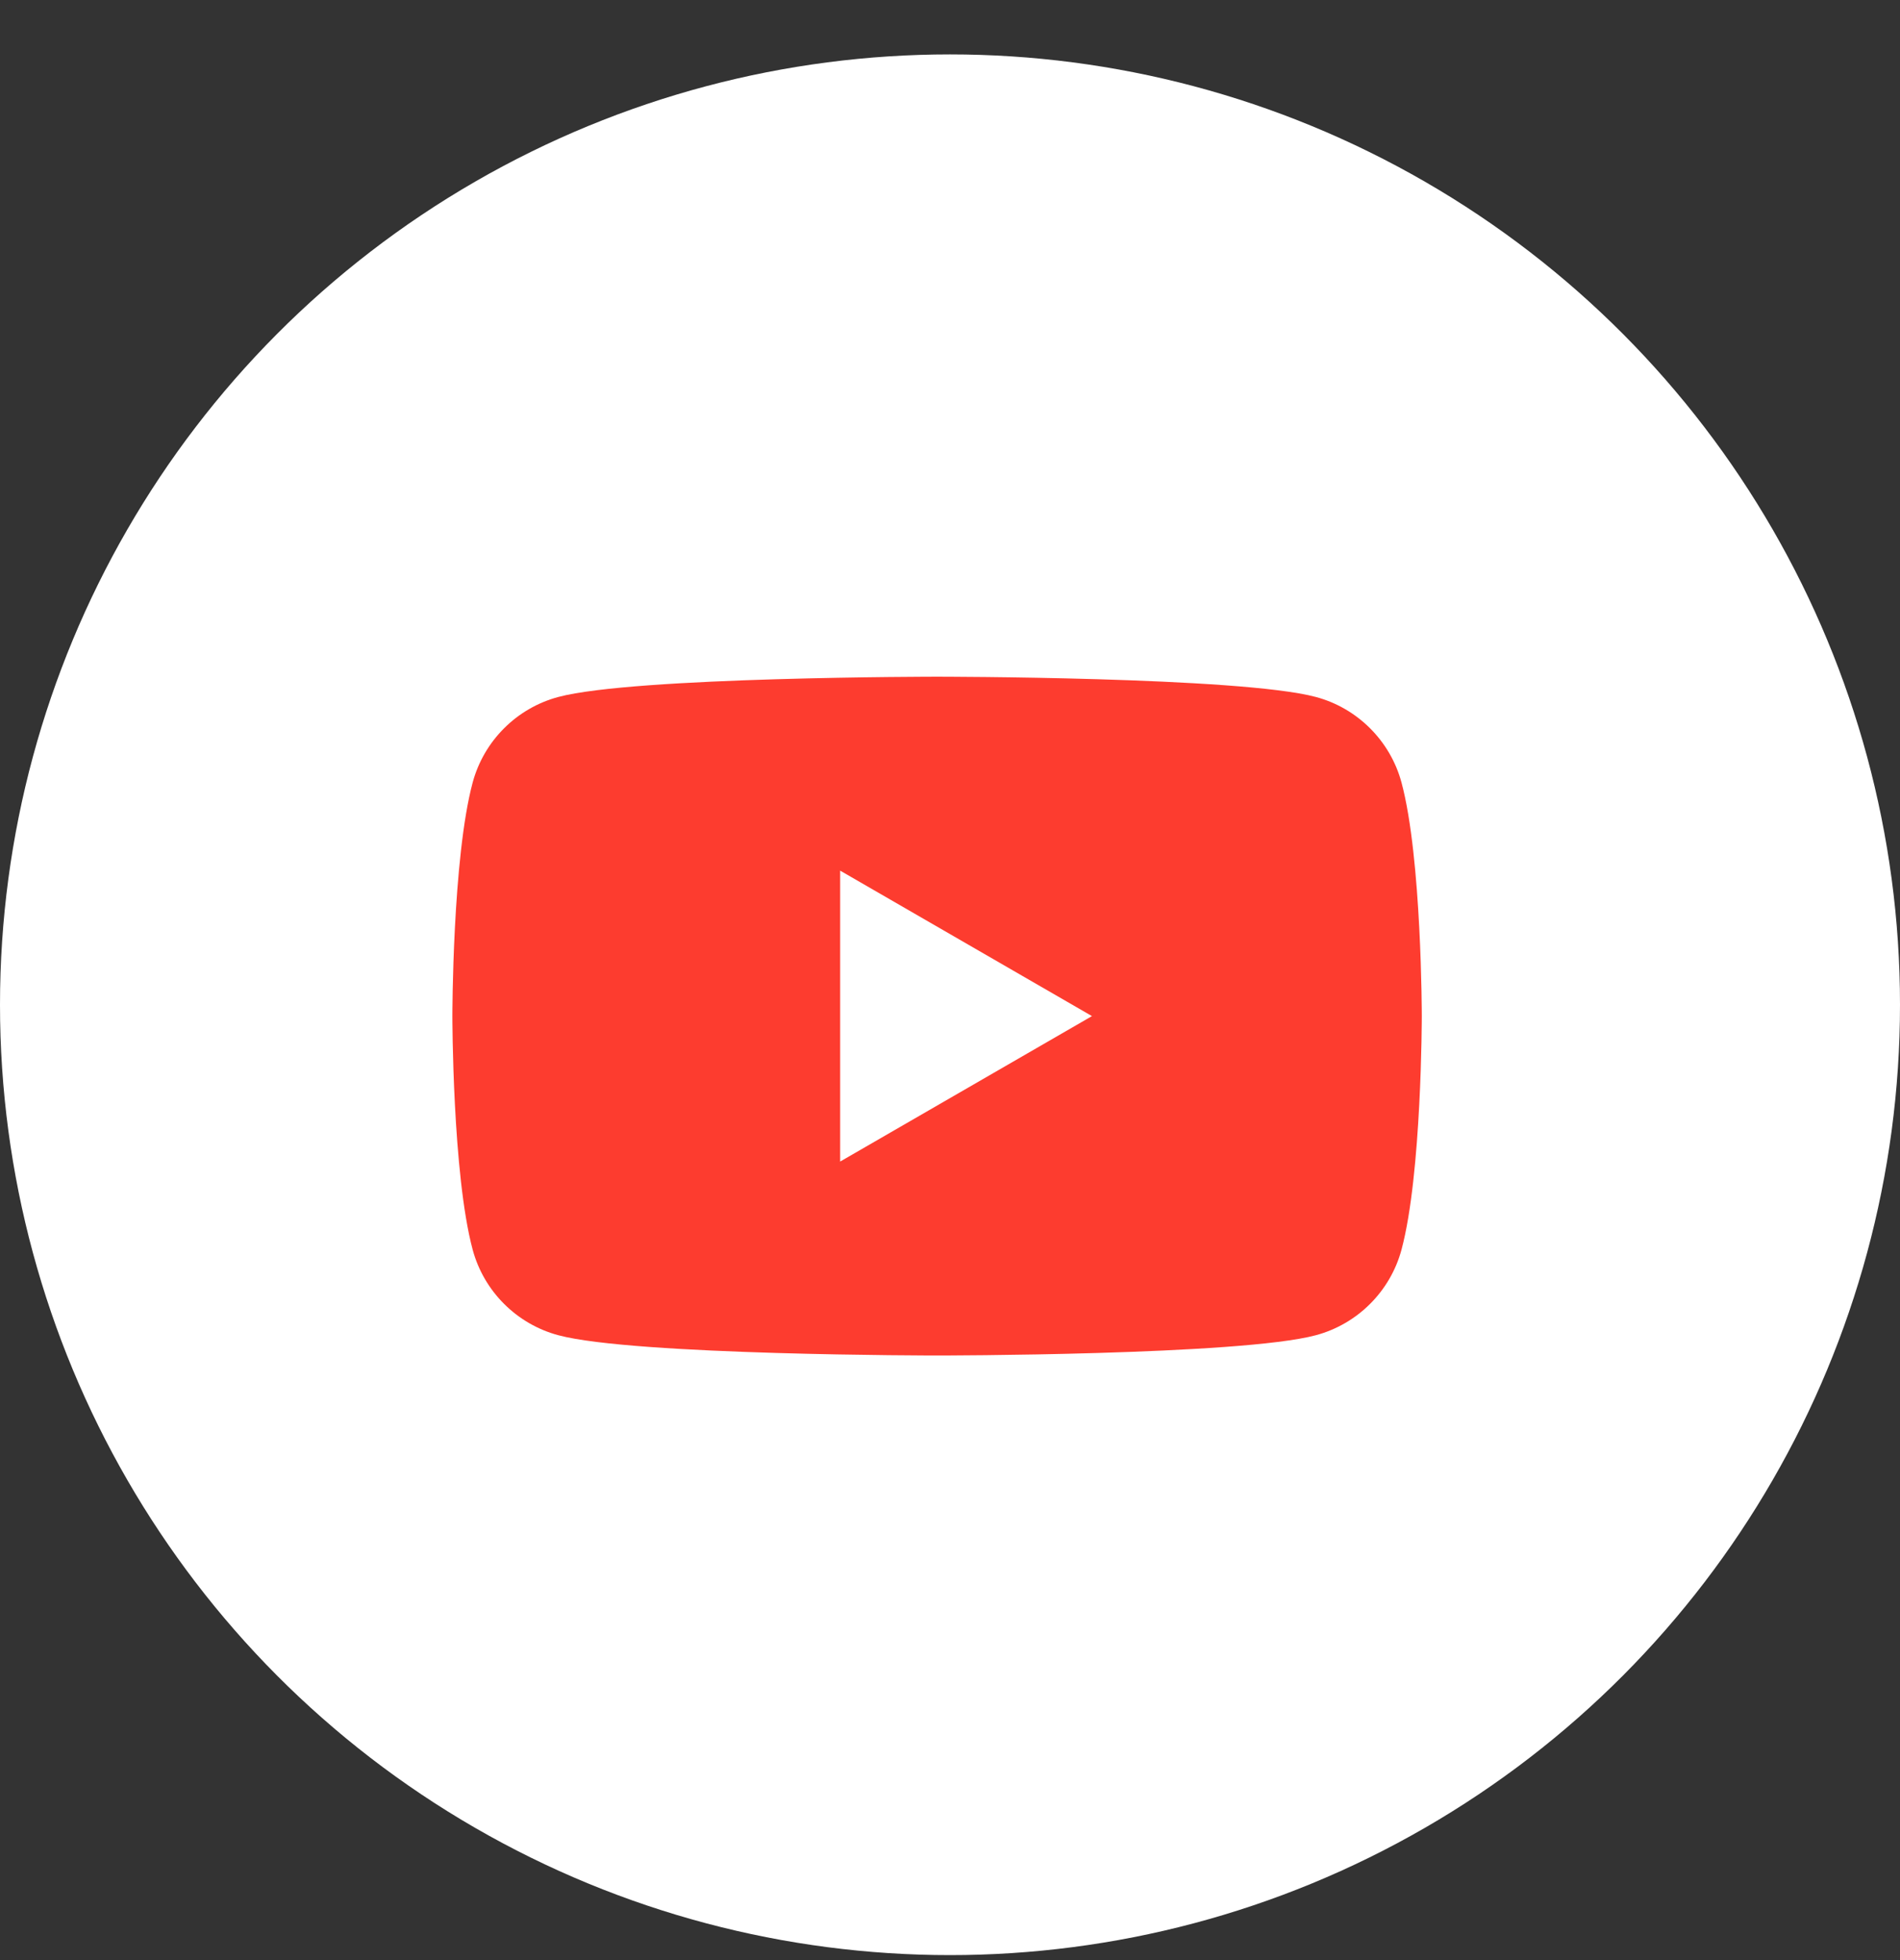
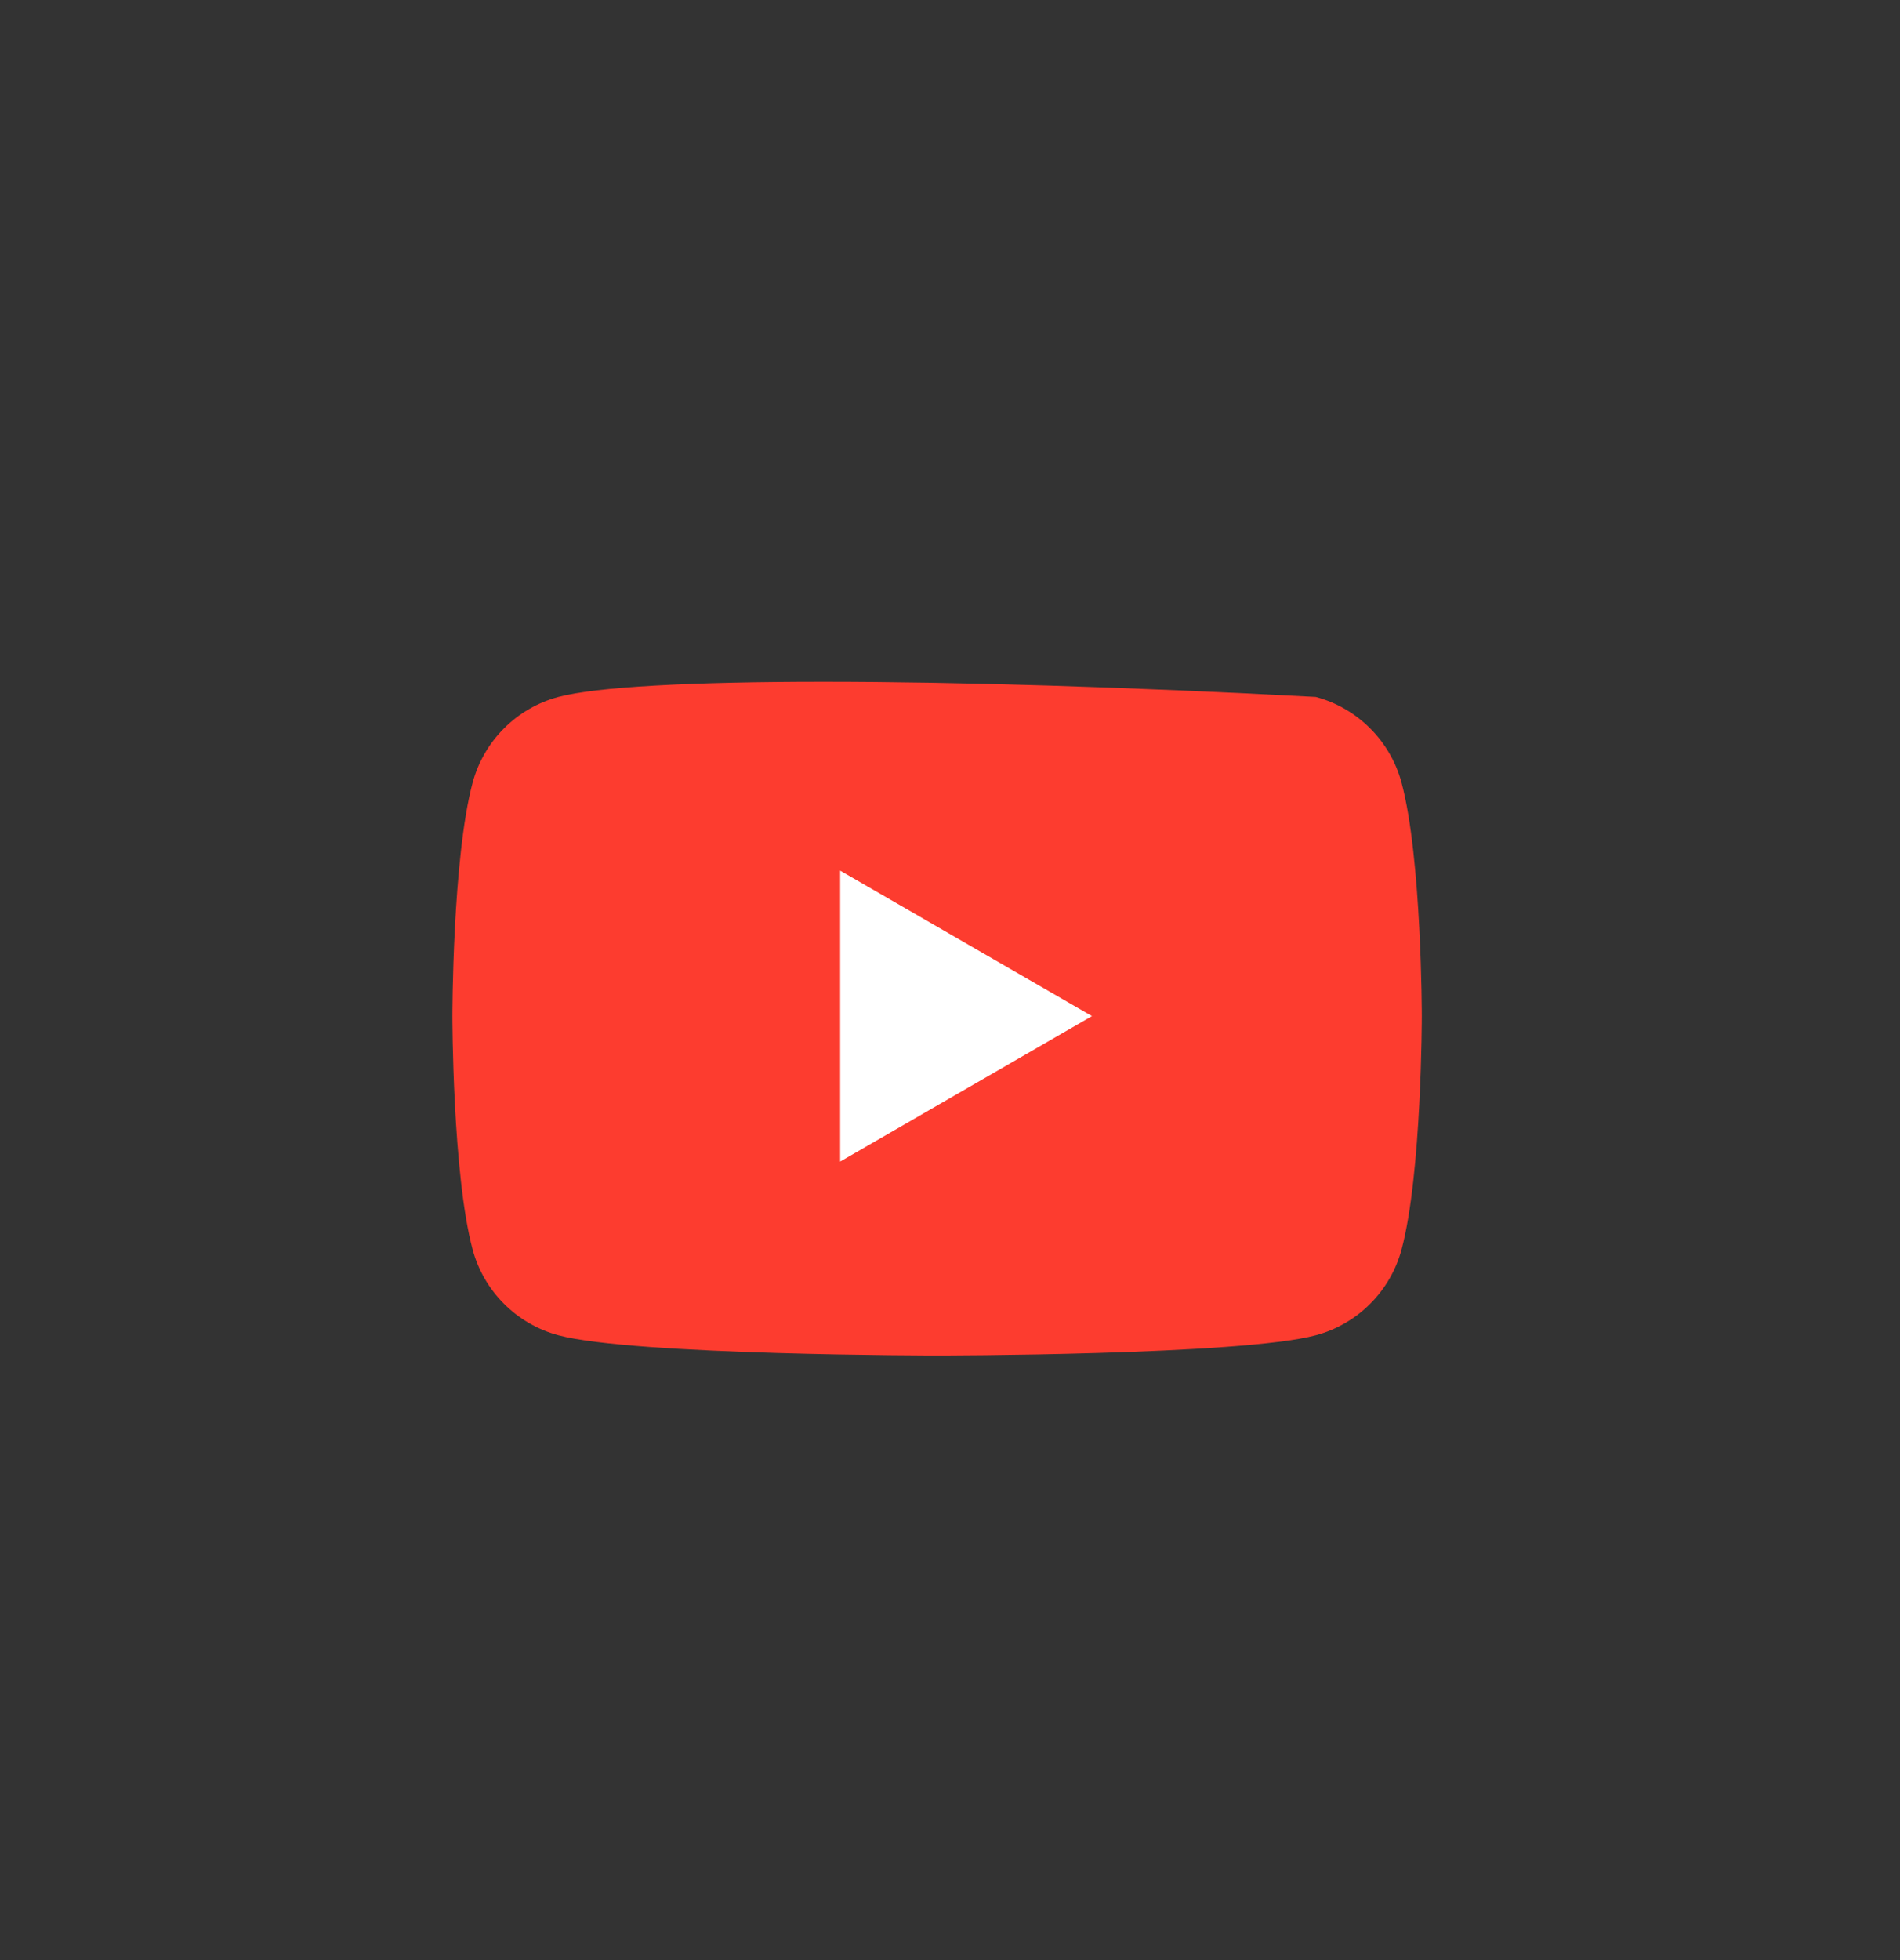
<svg xmlns="http://www.w3.org/2000/svg" width="32" height="33" viewBox="0 0 32 33" fill="none">
  <rect x="0" y="0" width="32" height="33" fill="#333333" stroke="none" />
-   <circle cx="16" cy="16.916" r="16" fill="white" />
  <g clip-path="url(#clip0_333_65524)">
-     <path d="M23.605 13.177C23.417 12.475 22.863 11.921 22.161 11.734C20.888 11.393 15.782 11.393 15.782 11.393C15.782 11.393 10.677 11.393 9.404 11.734C8.701 11.921 8.148 12.475 7.96 13.177C7.619 14.45 7.619 17.107 7.619 17.107C7.619 17.107 7.619 19.763 7.96 21.037C8.148 21.739 8.701 22.292 9.404 22.48C10.677 22.821 15.783 22.821 15.783 22.821C15.783 22.821 20.888 22.821 22.161 22.48C22.864 22.292 23.417 21.739 23.605 21.037C23.946 19.763 23.946 17.107 23.946 17.107C23.946 17.107 23.946 14.45 23.605 13.177Z" fill="#FD3C2F" />
+     <path d="M23.605 13.177C23.417 12.475 22.863 11.921 22.161 11.734C15.782 11.393 10.677 11.393 9.404 11.734C8.701 11.921 8.148 12.475 7.96 13.177C7.619 14.45 7.619 17.107 7.619 17.107C7.619 17.107 7.619 19.763 7.96 21.037C8.148 21.739 8.701 22.292 9.404 22.48C10.677 22.821 15.783 22.821 15.783 22.821C15.783 22.821 20.888 22.821 22.161 22.48C22.864 22.292 23.417 21.739 23.605 21.037C23.946 19.763 23.946 17.107 23.946 17.107C23.946 17.107 23.946 14.45 23.605 13.177Z" fill="#FD3C2F" />
    <path d="M14.15 19.556L18.391 17.107L14.15 14.658V19.556Z" fill="white" />
  </g>
  <defs>
    <clipPath id="clip0_333_65524">
      <rect width="16.327" height="11.429" fill="white" transform="translate(7.619 11.393)" />
    </clipPath>
  </defs>
</svg>